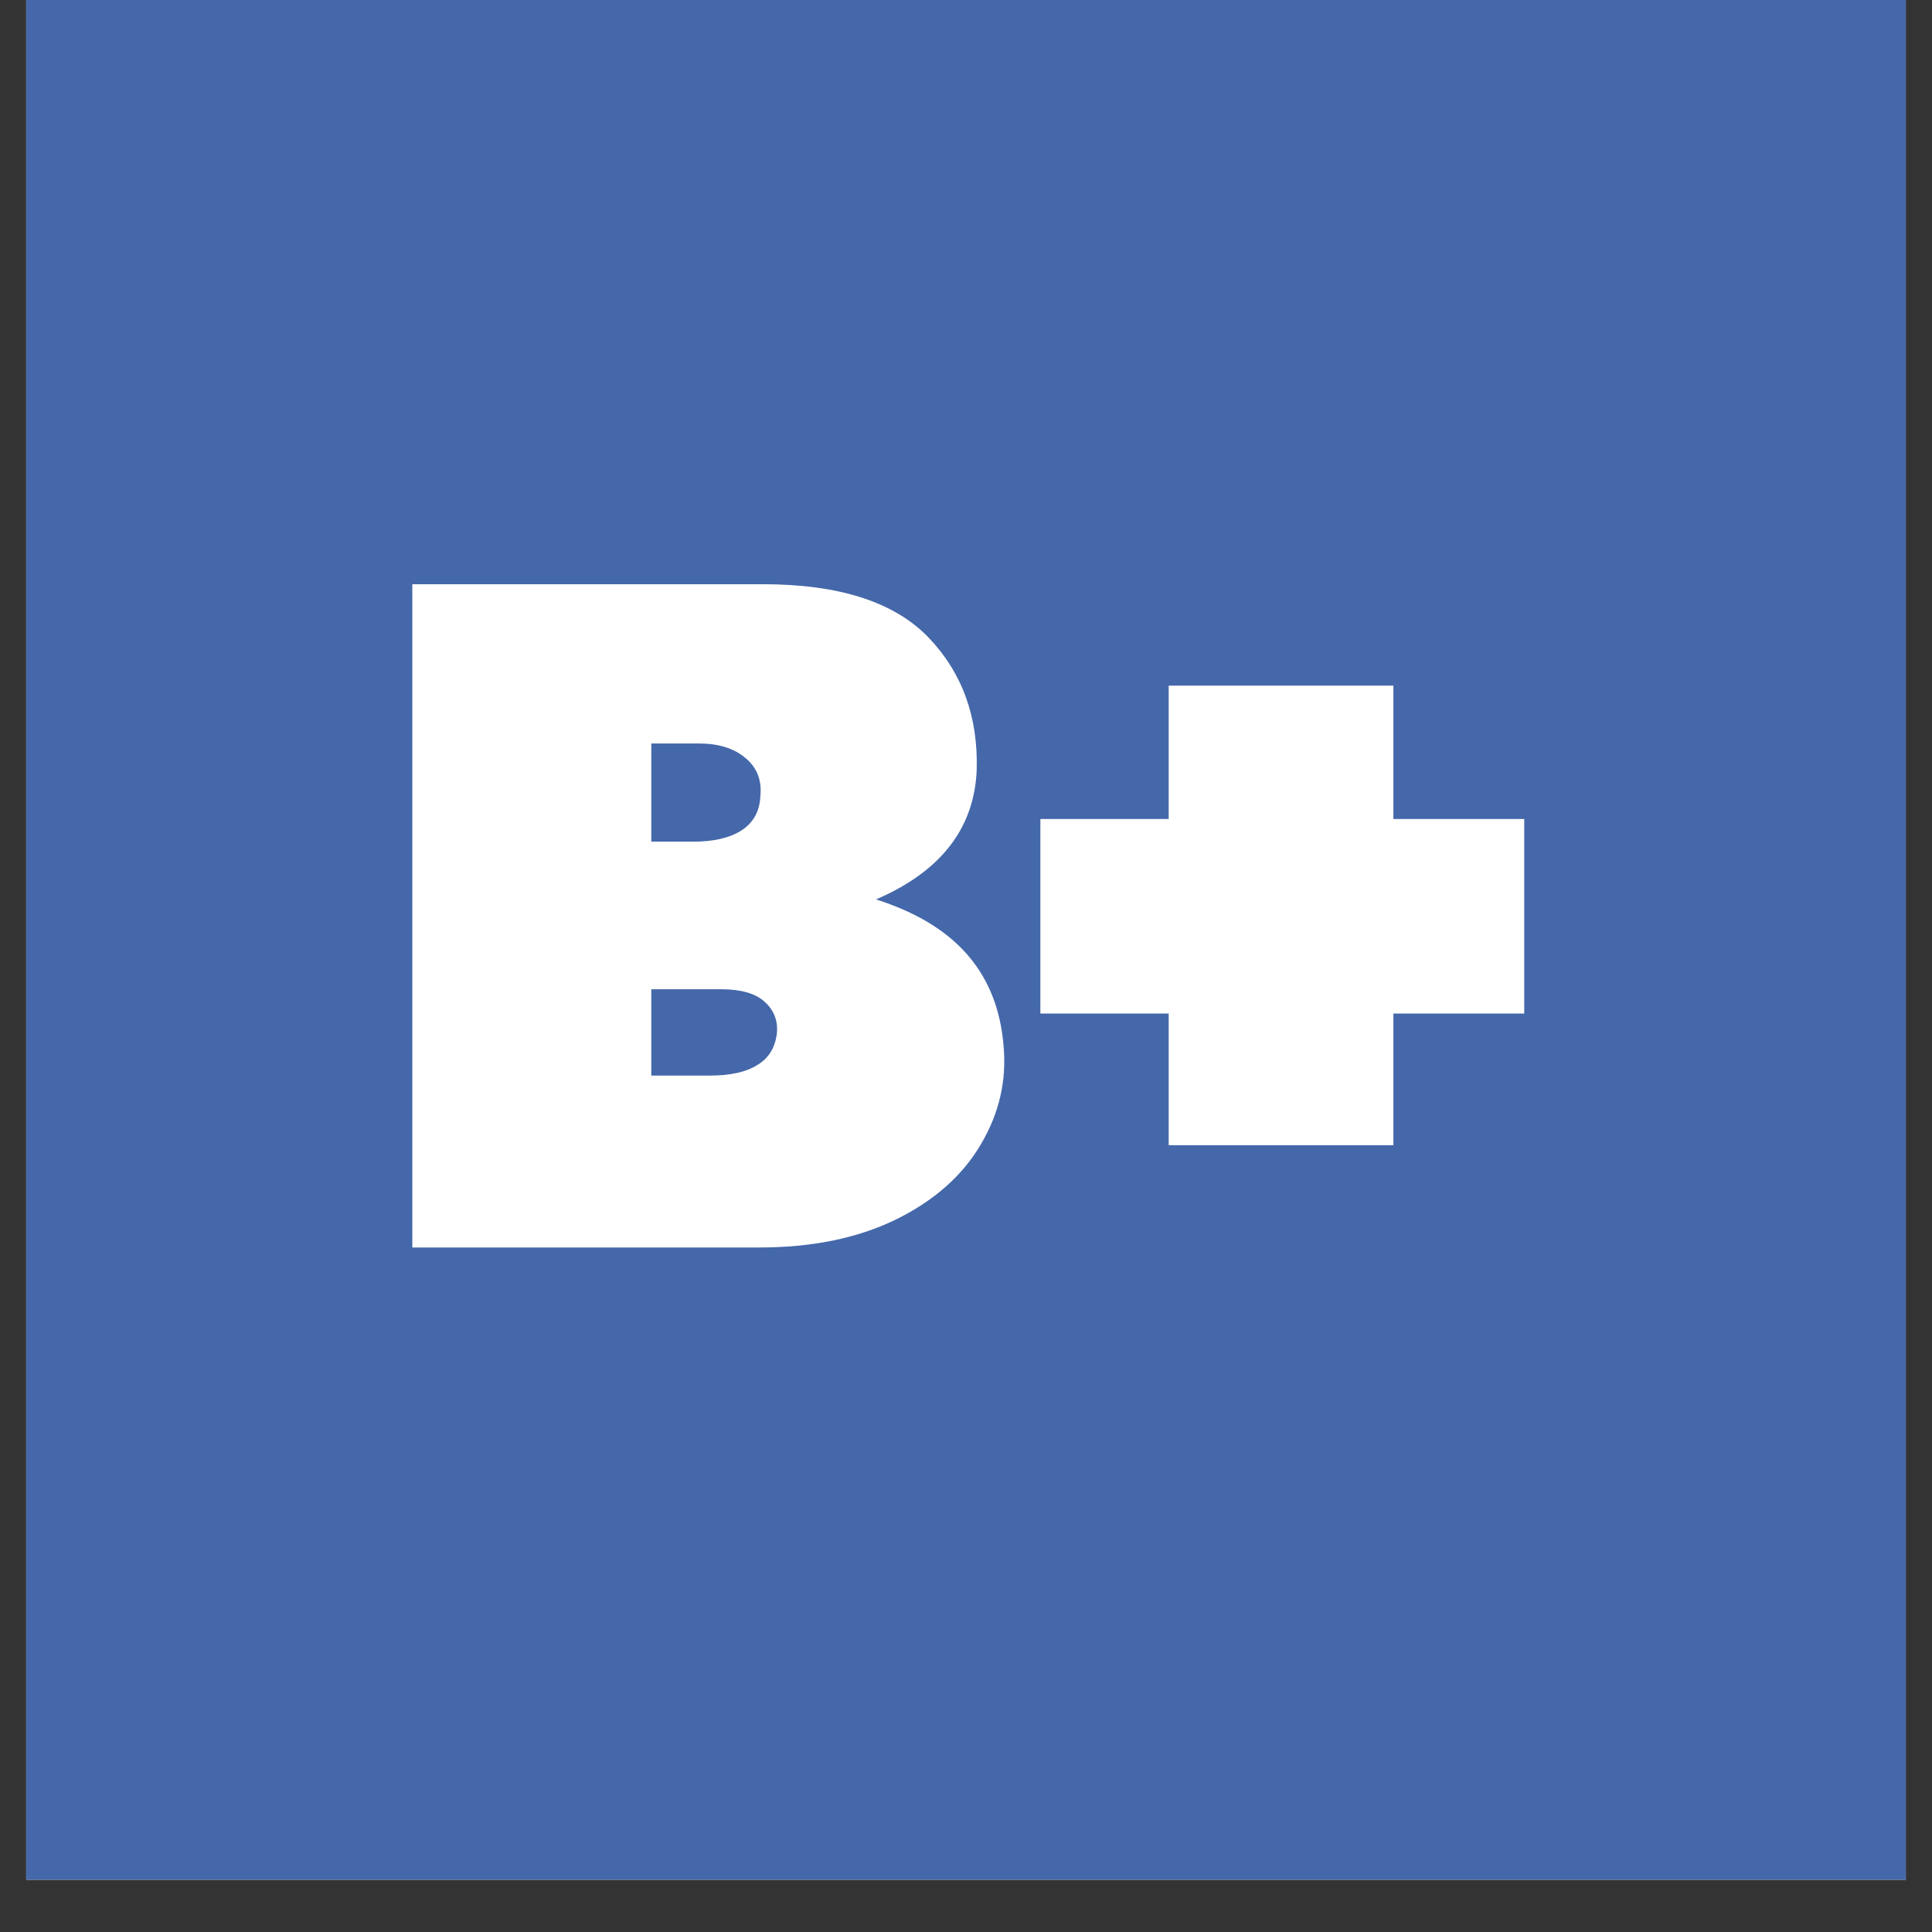
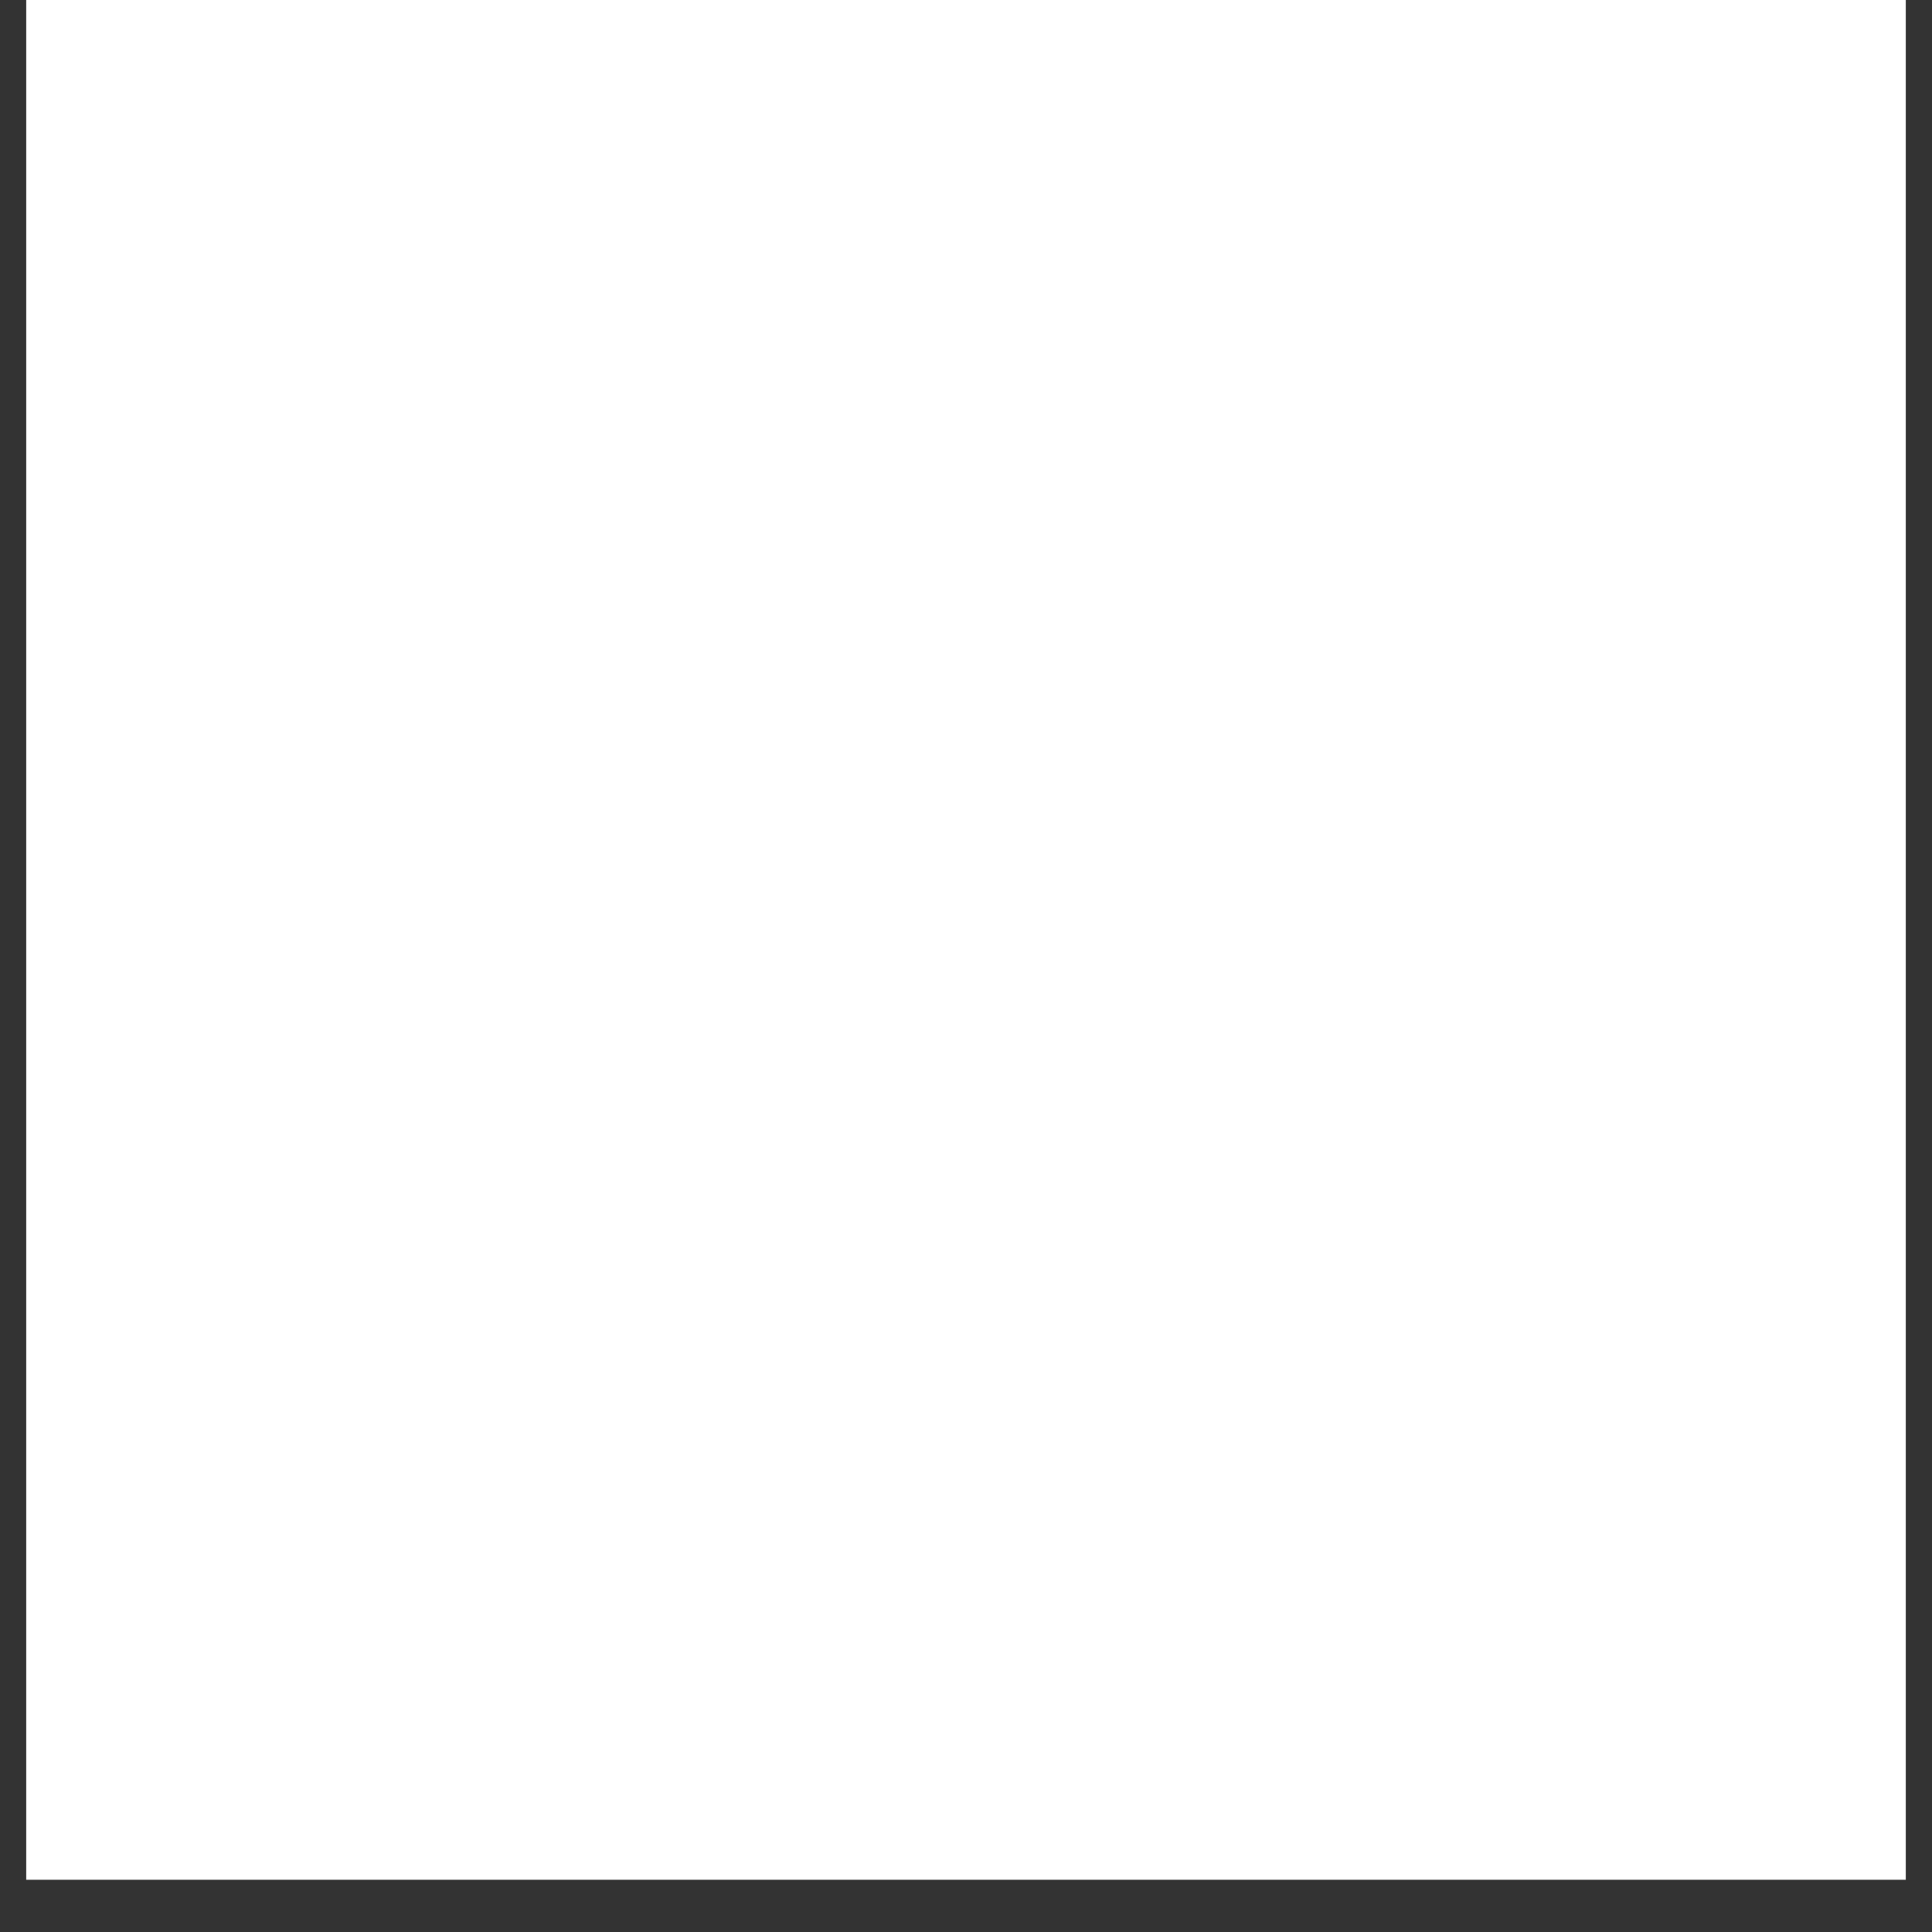
<svg xmlns="http://www.w3.org/2000/svg" width="48" zoomAndPan="magnify" viewBox="0 0 36 36" height="48" preserveAspectRatio="xMidYMid meet" version="1.0">
  <rect x="0" y="0" width="36" height="36" fill="#333333" stroke="none" />
  <defs>
    <g />
    <clipPath id="af0a064211">
      <path d="M 0.488 0 L 35.512 0 L 35.512 35.027 L 0.488 35.027 Z M 0.488 0 " clip-rule="nonzero" />
    </clipPath>
    <clipPath id="ae72c0eee5">
      <rect x="0" width="27" y="0" height="21" />
    </clipPath>
  </defs>
  <g clip-path="url(#af0a064211)">
    <path fill="#ffffff" d="M 0.488 0 L 35.512 0 L 35.512 35.027 L 0.488 35.027 Z M 0.488 0 " fill-opacity="1" fill-rule="nonzero" />
-     <path fill="#4568aa" d="M 0.488 0 L 35.512 0 L 35.512 35.027 L 0.488 35.027 Z M 0.488 0 " fill-opacity="1" fill-rule="nonzero" />
  </g>
  <g transform="matrix(1, 0, 0, 1, 6, 9)">
    <g clip-path="url(#ae72c0eee5)">
      <g fill="#ffffff" fill-opacity="1">
        <g transform="translate(1.027, 14.245)">
          <g>
-             <path d="M 1.625 -6.844 L 6.594 -6.844 C 8.145 -6.844 9.359 -6.586 10.234 -6.078 C 11.109 -5.566 11.586 -4.797 11.672 -3.766 C 11.734 -3.117 11.594 -2.504 11.25 -1.922 C 10.906 -1.336 10.375 -0.867 9.656 -0.516 C 8.945 -0.172 8.102 0 7.125 0 L 1.281 0 Z M 0.656 -12.359 L 5.109 -12.359 L 5.109 0 L 0.656 0 Z M 6.203 -3.203 C 6.586 -3.203 6.883 -3.27 7.094 -3.406 C 7.312 -3.539 7.43 -3.75 7.453 -4.031 C 7.461 -4.258 7.379 -4.445 7.203 -4.594 C 7.035 -4.738 6.77 -4.812 6.406 -4.812 L 3.438 -4.812 L 3.234 -3.203 Z M 5.891 -7.562 C 6.266 -7.562 6.562 -7.629 6.781 -7.766 C 7.008 -7.91 7.129 -8.125 7.141 -8.406 C 7.172 -8.707 7.078 -8.945 6.859 -9.125 C 6.648 -9.301 6.363 -9.391 6 -9.391 L 3.016 -9.391 L 2.922 -7.562 Z M 2.047 -12.359 L 7.188 -12.359 C 8.602 -12.359 9.629 -12.031 10.266 -11.375 C 10.898 -10.719 11.203 -9.891 11.172 -8.891 C 11.129 -7.891 10.594 -7.129 9.562 -6.609 C 8.539 -6.098 7.234 -5.844 5.641 -5.844 L 1.5 -5.844 Z M 2.047 -12.359 " />
-           </g>
+             </g>
        </g>
      </g>
      <g fill="#ffffff" fill-opacity="1">
        <g transform="translate(12.886, 14.245)">
          <g>
            <path d="M 2.891 -4.359 L 0.5 -4.359 L 0.5 -7.984 L 2.891 -7.984 L 2.891 -10.469 L 7.078 -10.469 L 7.078 -7.984 L 9.516 -7.984 L 9.516 -4.359 L 7.078 -4.359 L 7.078 -1.906 L 2.891 -1.906 Z M 2.891 -4.359 " />
          </g>
        </g>
      </g>
    </g>
  </g>
</svg>